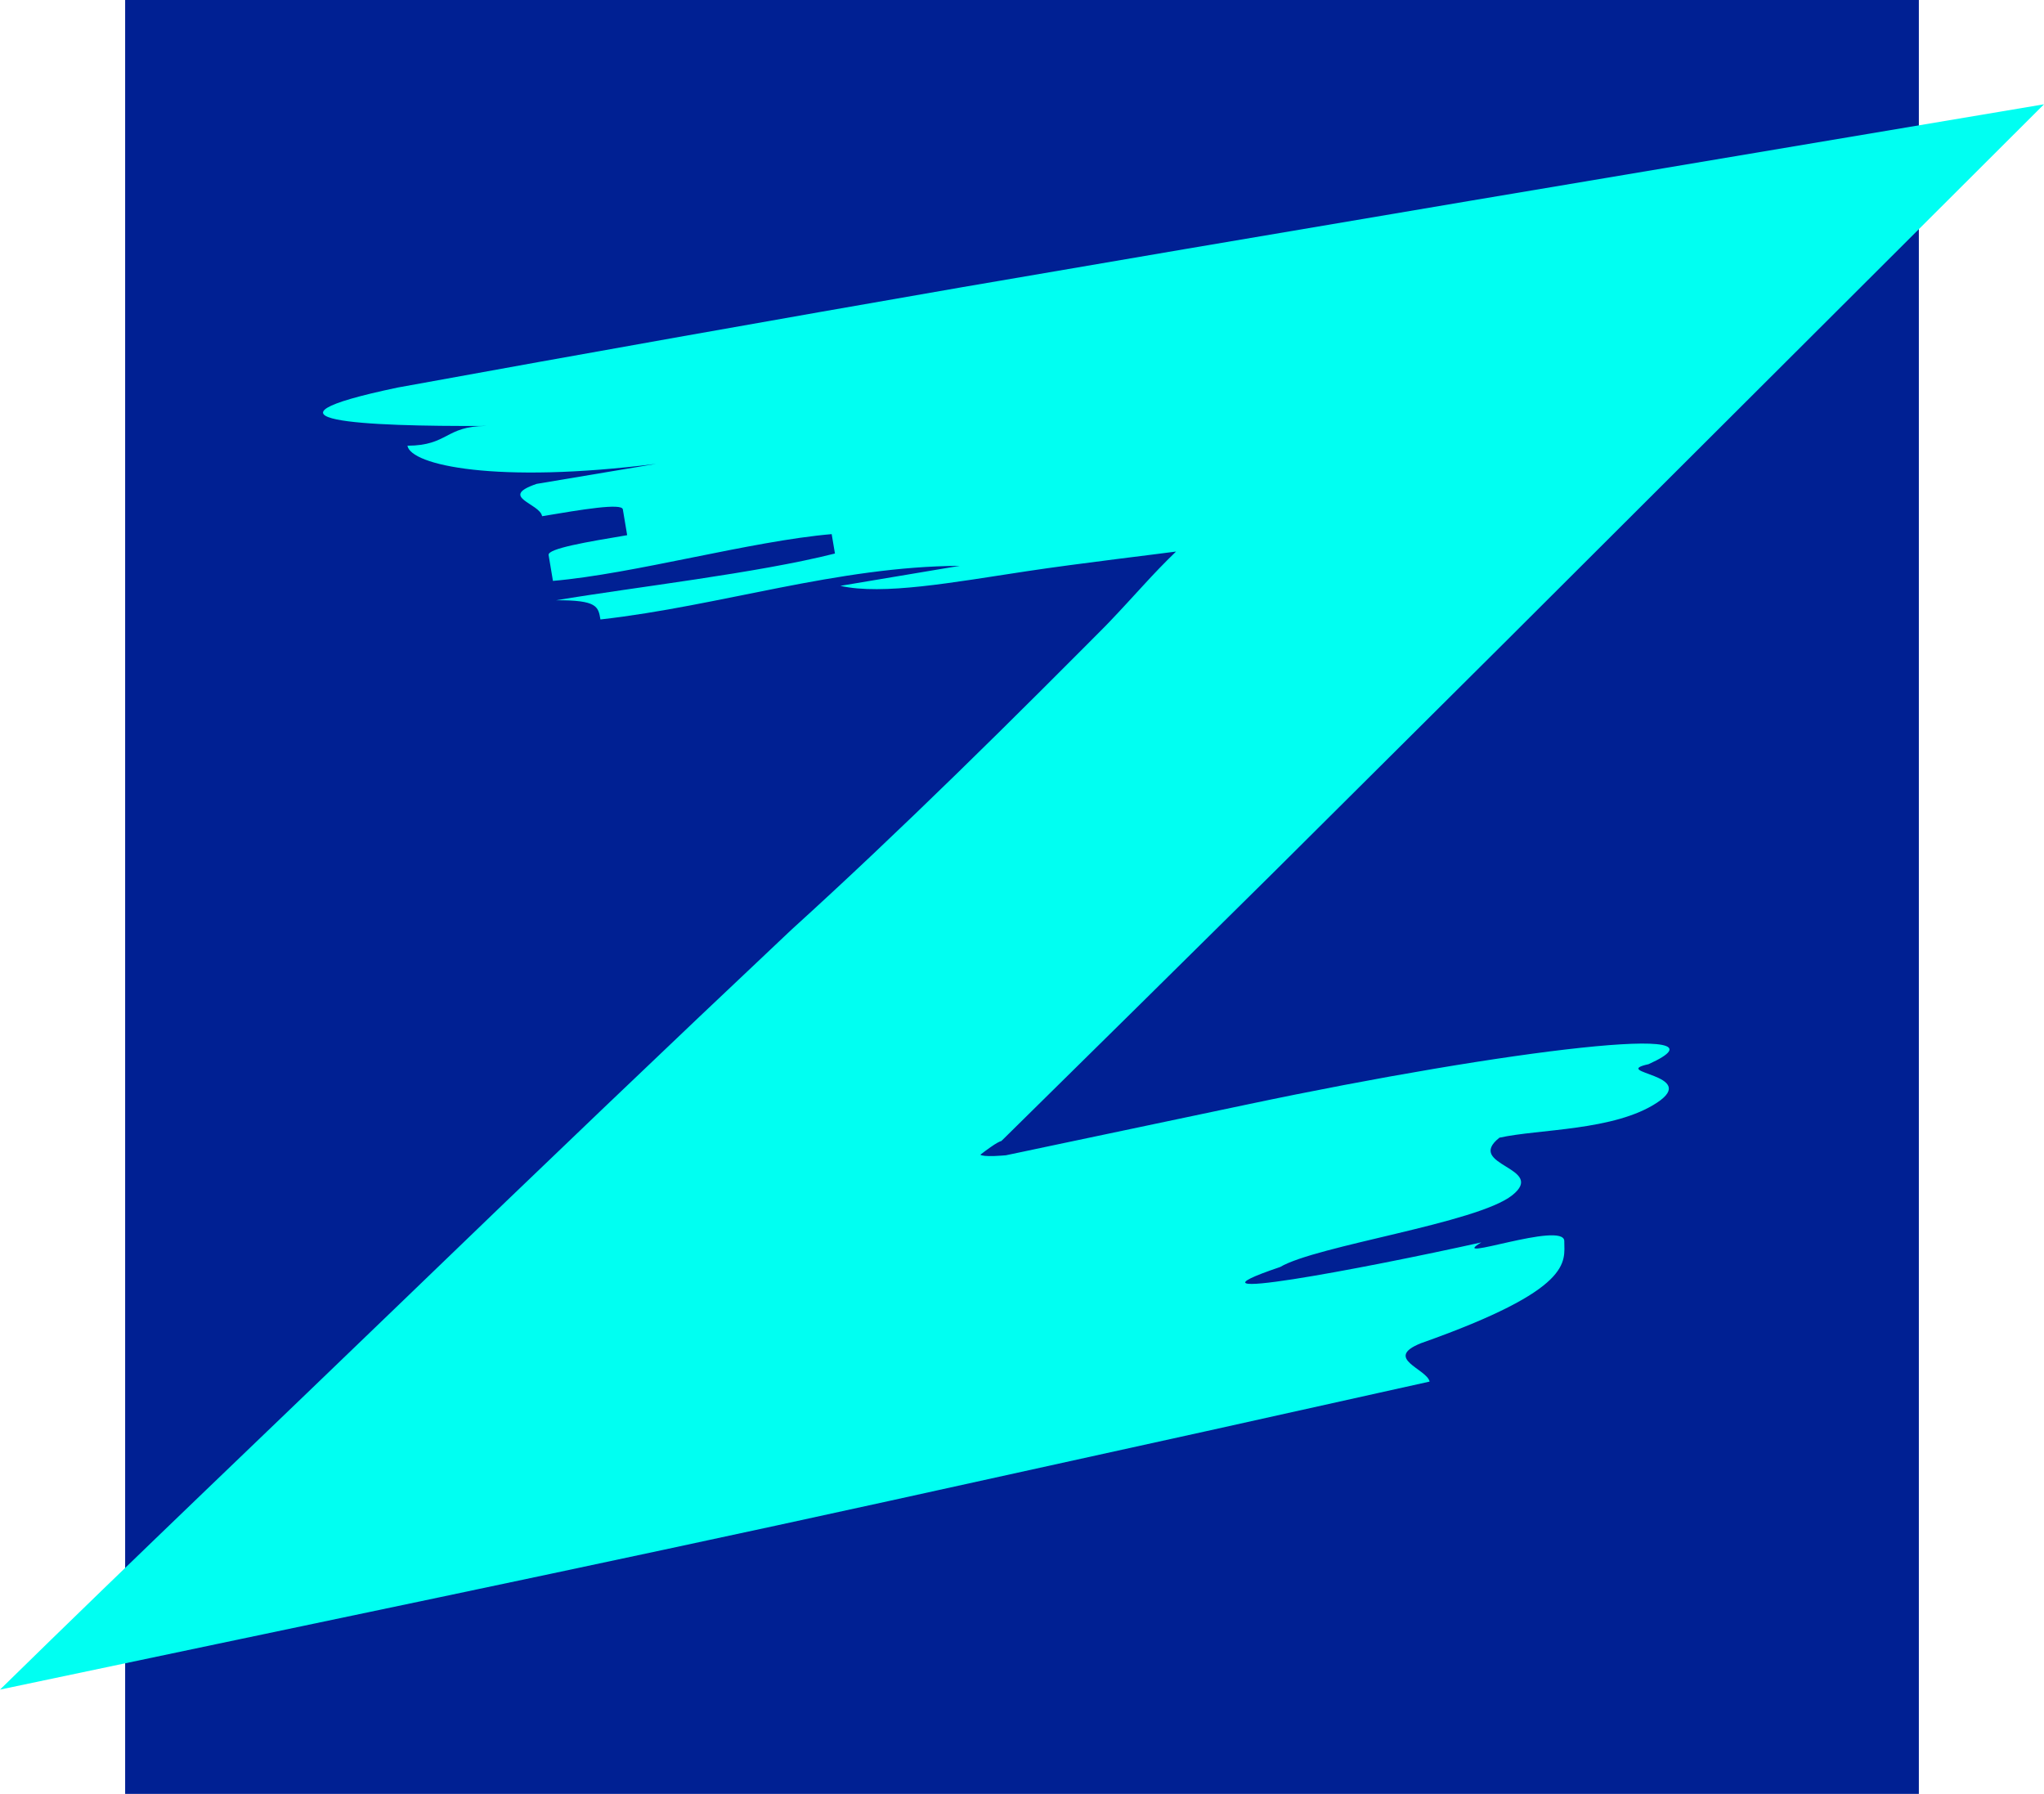
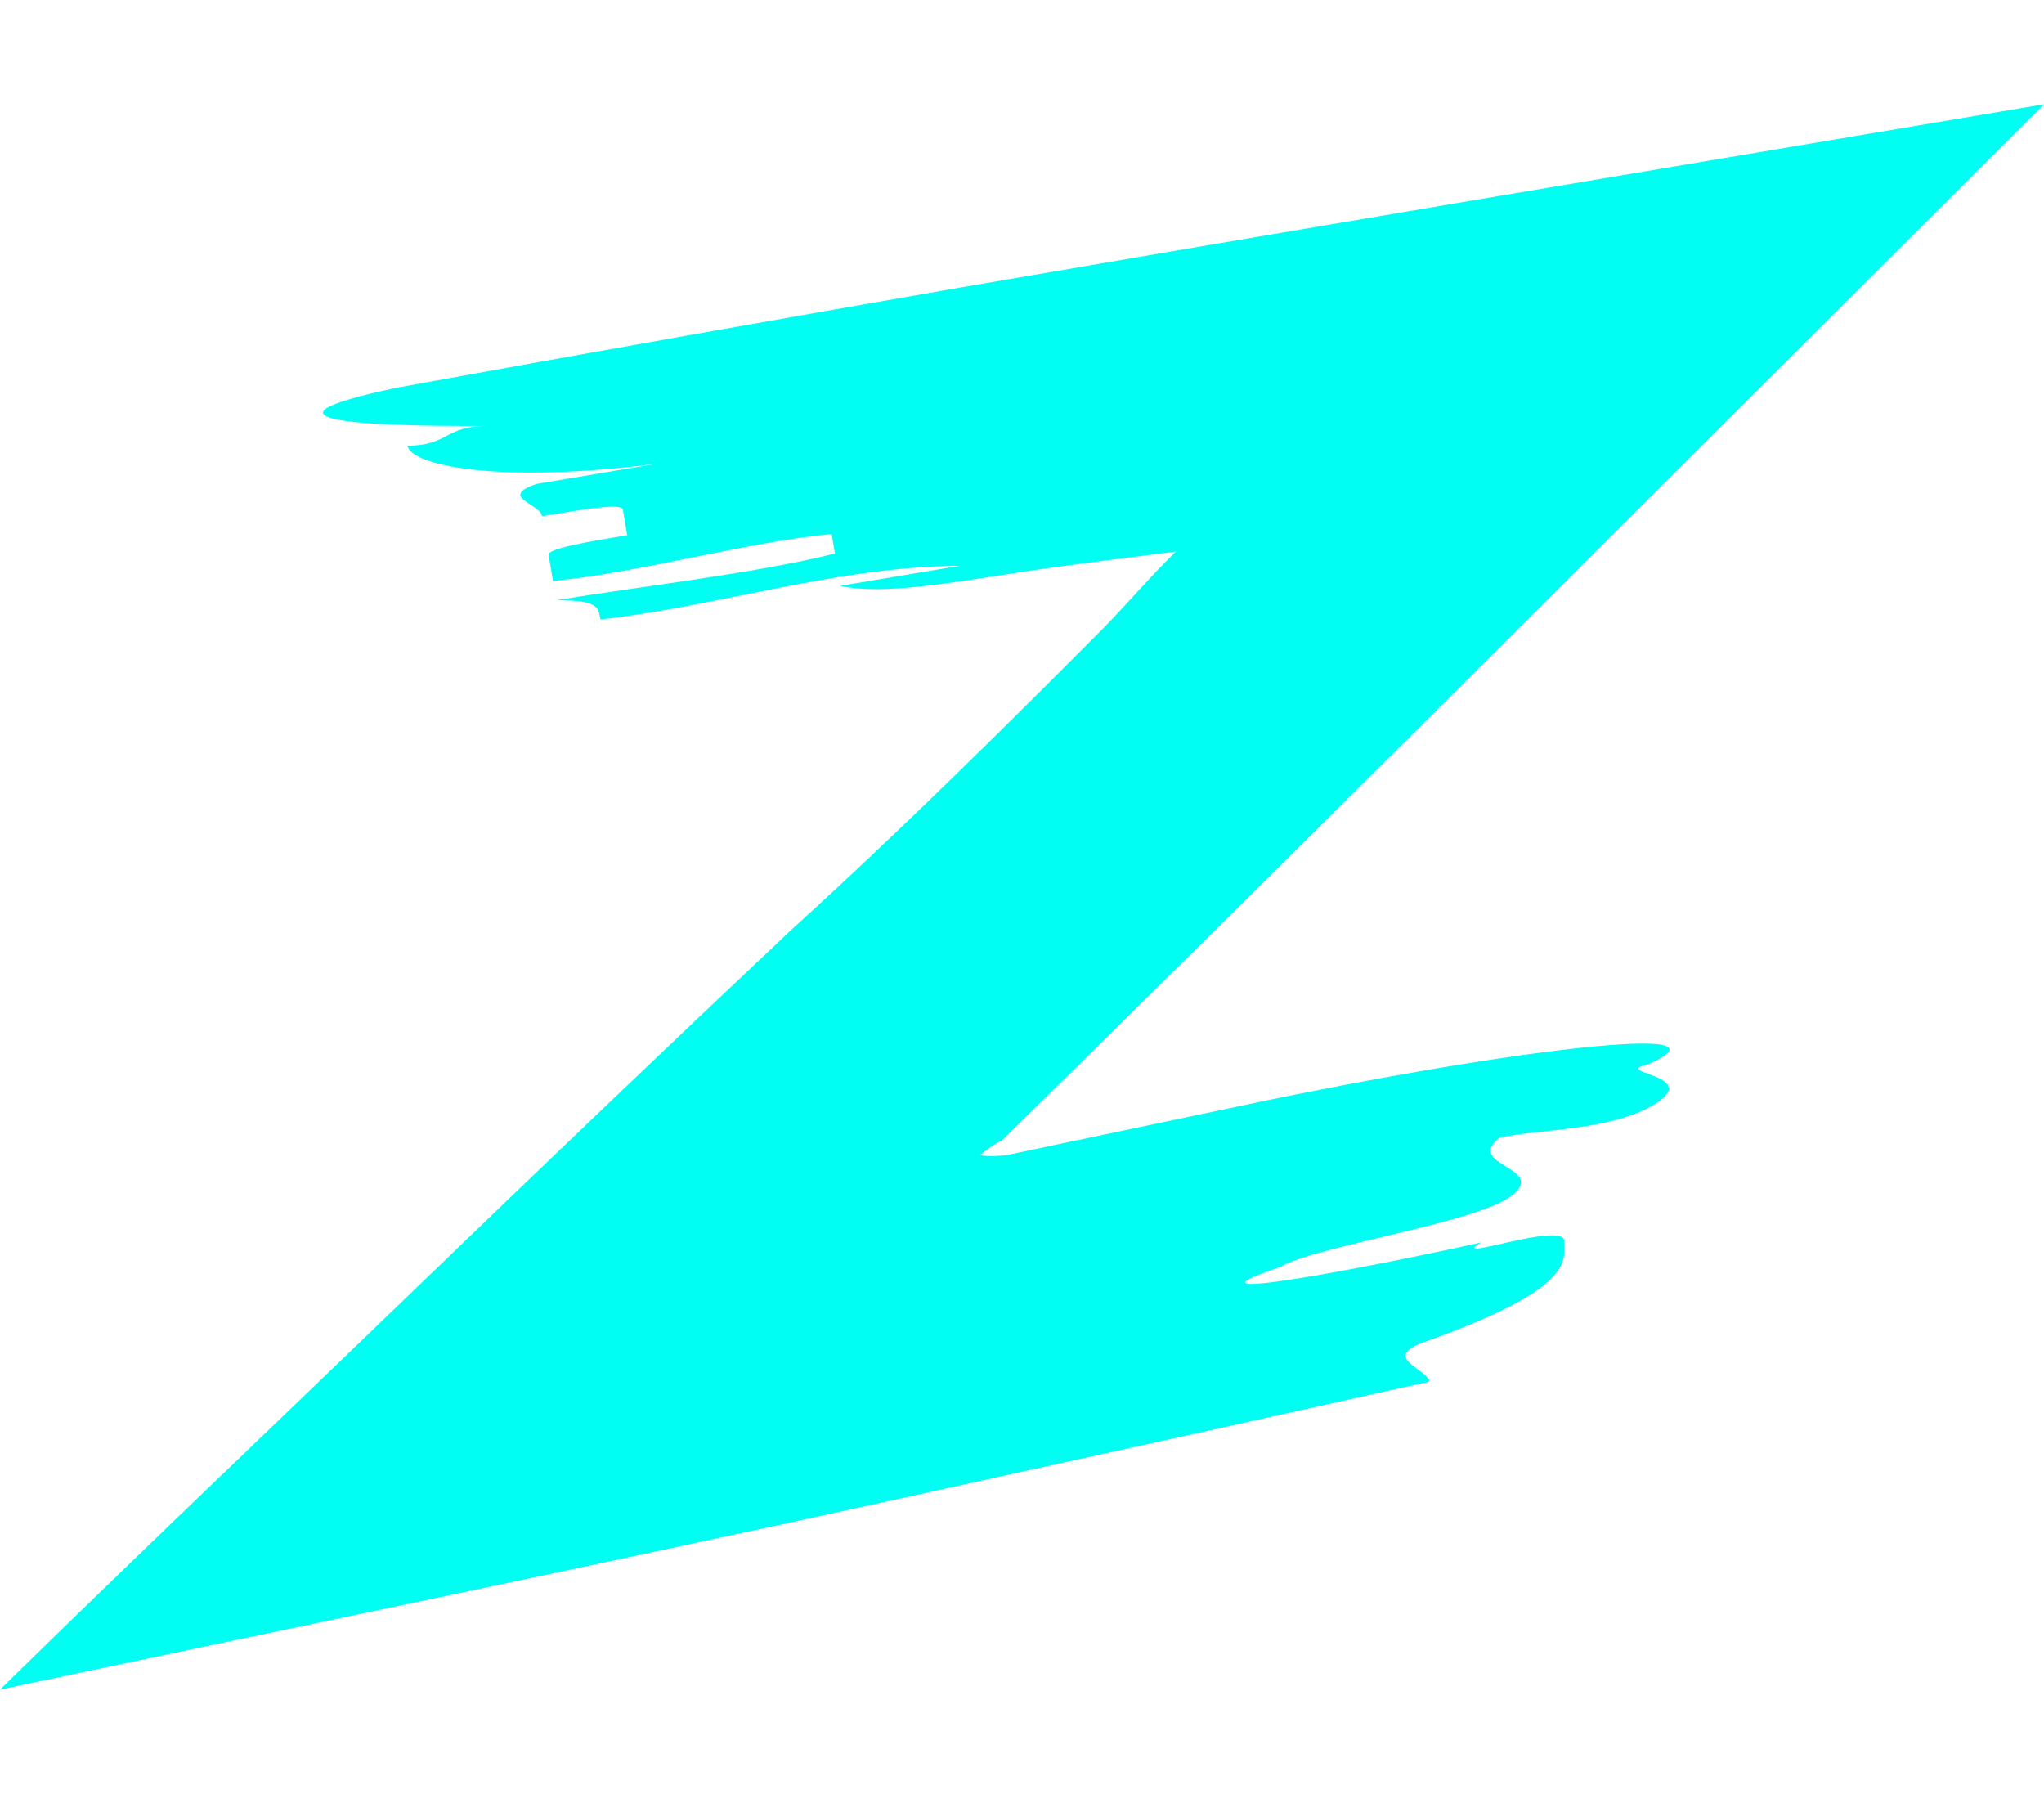
<svg xmlns="http://www.w3.org/2000/svg" width="98" height="86" viewBox="0 0 98 86" fill="none">
-   <path d="M92 0H6V86H92V0Z" fill="#002093" />
  <path d="M56.38 26.447C55.797 27.009 55.316 27.518 54.807 28.073C54.3 28.623 53.766 29.213 53.186 29.819L52.968 30.044C52.629 30.386 52.289 30.725 51.952 31.065C51.273 31.744 50.597 32.42 49.923 33.094C48.573 34.439 47.228 35.769 45.888 37.073C43.208 39.685 40.556 42.203 37.945 44.571C36.473 45.962 34.996 47.357 33.514 48.761C31.997 50.207 30.472 51.656 28.945 53.112C25.865 56.053 22.721 59.075 19.532 62.153C13.154 68.31 6.599 74.531 0 81C13.77 78.092 28.236 75.117 42.643 71.953C47.752 70.828 52.836 69.709 57.874 68.602C61.466 67.804 65.028 67.013 68.543 66.233C68.407 65.62 66.312 65.119 68.133 64.392C75.484 61.793 75 60.5 75 59.5C75 58.5 69.273 60.595 71.023 59.561C65.357 60.82 55.835 62.616 61.373 60.742C63.125 59.708 70.818 58.642 72.503 57.302C74.19 55.959 70.205 55.881 71.89 54.541C73.782 54.12 77.401 54.218 79.451 52.859C81.5 51.5 77.151 51.438 79.04 51.017C83.5 49 72.406 50.285 59.769 52.955C56.611 53.621 53.447 54.285 50.283 54.951L49.097 55.202L48.505 55.326L48.214 55.387H48.188L48.001 55.402C47.882 55.41 47.773 55.415 47.676 55.42C47.286 55.432 47.071 55.41 47.003 55.356C47.383 55.065 47.649 54.88 47.821 54.784C47.864 54.759 47.902 54.741 47.932 54.728C47.947 54.721 47.963 54.716 47.975 54.711L47.993 54.705H48.001L48.006 54.703L48.046 54.665L48.148 54.566L54.614 48.193C56.767 46.065 58.921 43.94 61.071 41.812C64.762 38.142 68.45 34.472 72.138 30.804C80.765 22.194 89.388 13.592 98 5C88.82 6.543 79.651 8.085 70.491 9.625C65.917 10.4 61.342 11.175 56.773 11.948C53.224 12.553 49.68 13.161 46.136 13.767C37.078 15.34 28.051 16.943 19.066 18.579C11.485 20.17 17.42 20.449 23.301 20.419C21.343 20.429 21.498 21.358 19.535 21.368C19.692 22.298 23.77 23.207 31.458 22.237C29.548 22.556 27.64 22.878 25.73 23.197C23.874 23.828 25.887 24.127 25.991 24.747C27.904 24.426 29.809 24.107 29.862 24.418C29.912 24.727 30.019 25.348 30.07 25.657C28.162 25.976 26.252 26.298 26.303 26.607C26.356 26.916 26.46 27.536 26.511 27.848C30.381 27.516 36.002 25.938 39.875 25.606L40.032 26.536C36.263 27.486 30.487 28.137 26.668 28.777C28.631 28.767 28.684 29.076 28.788 29.697C34.566 29.046 40.136 27.156 46.015 27.126C44.108 27.445 42.198 27.767 40.29 28.086C42.329 28.542 45.658 27.924 49.247 27.382C51.653 27.017 55.848 26.52 56.38 26.442V26.447Z" fill="#00FFF2" />
</svg>